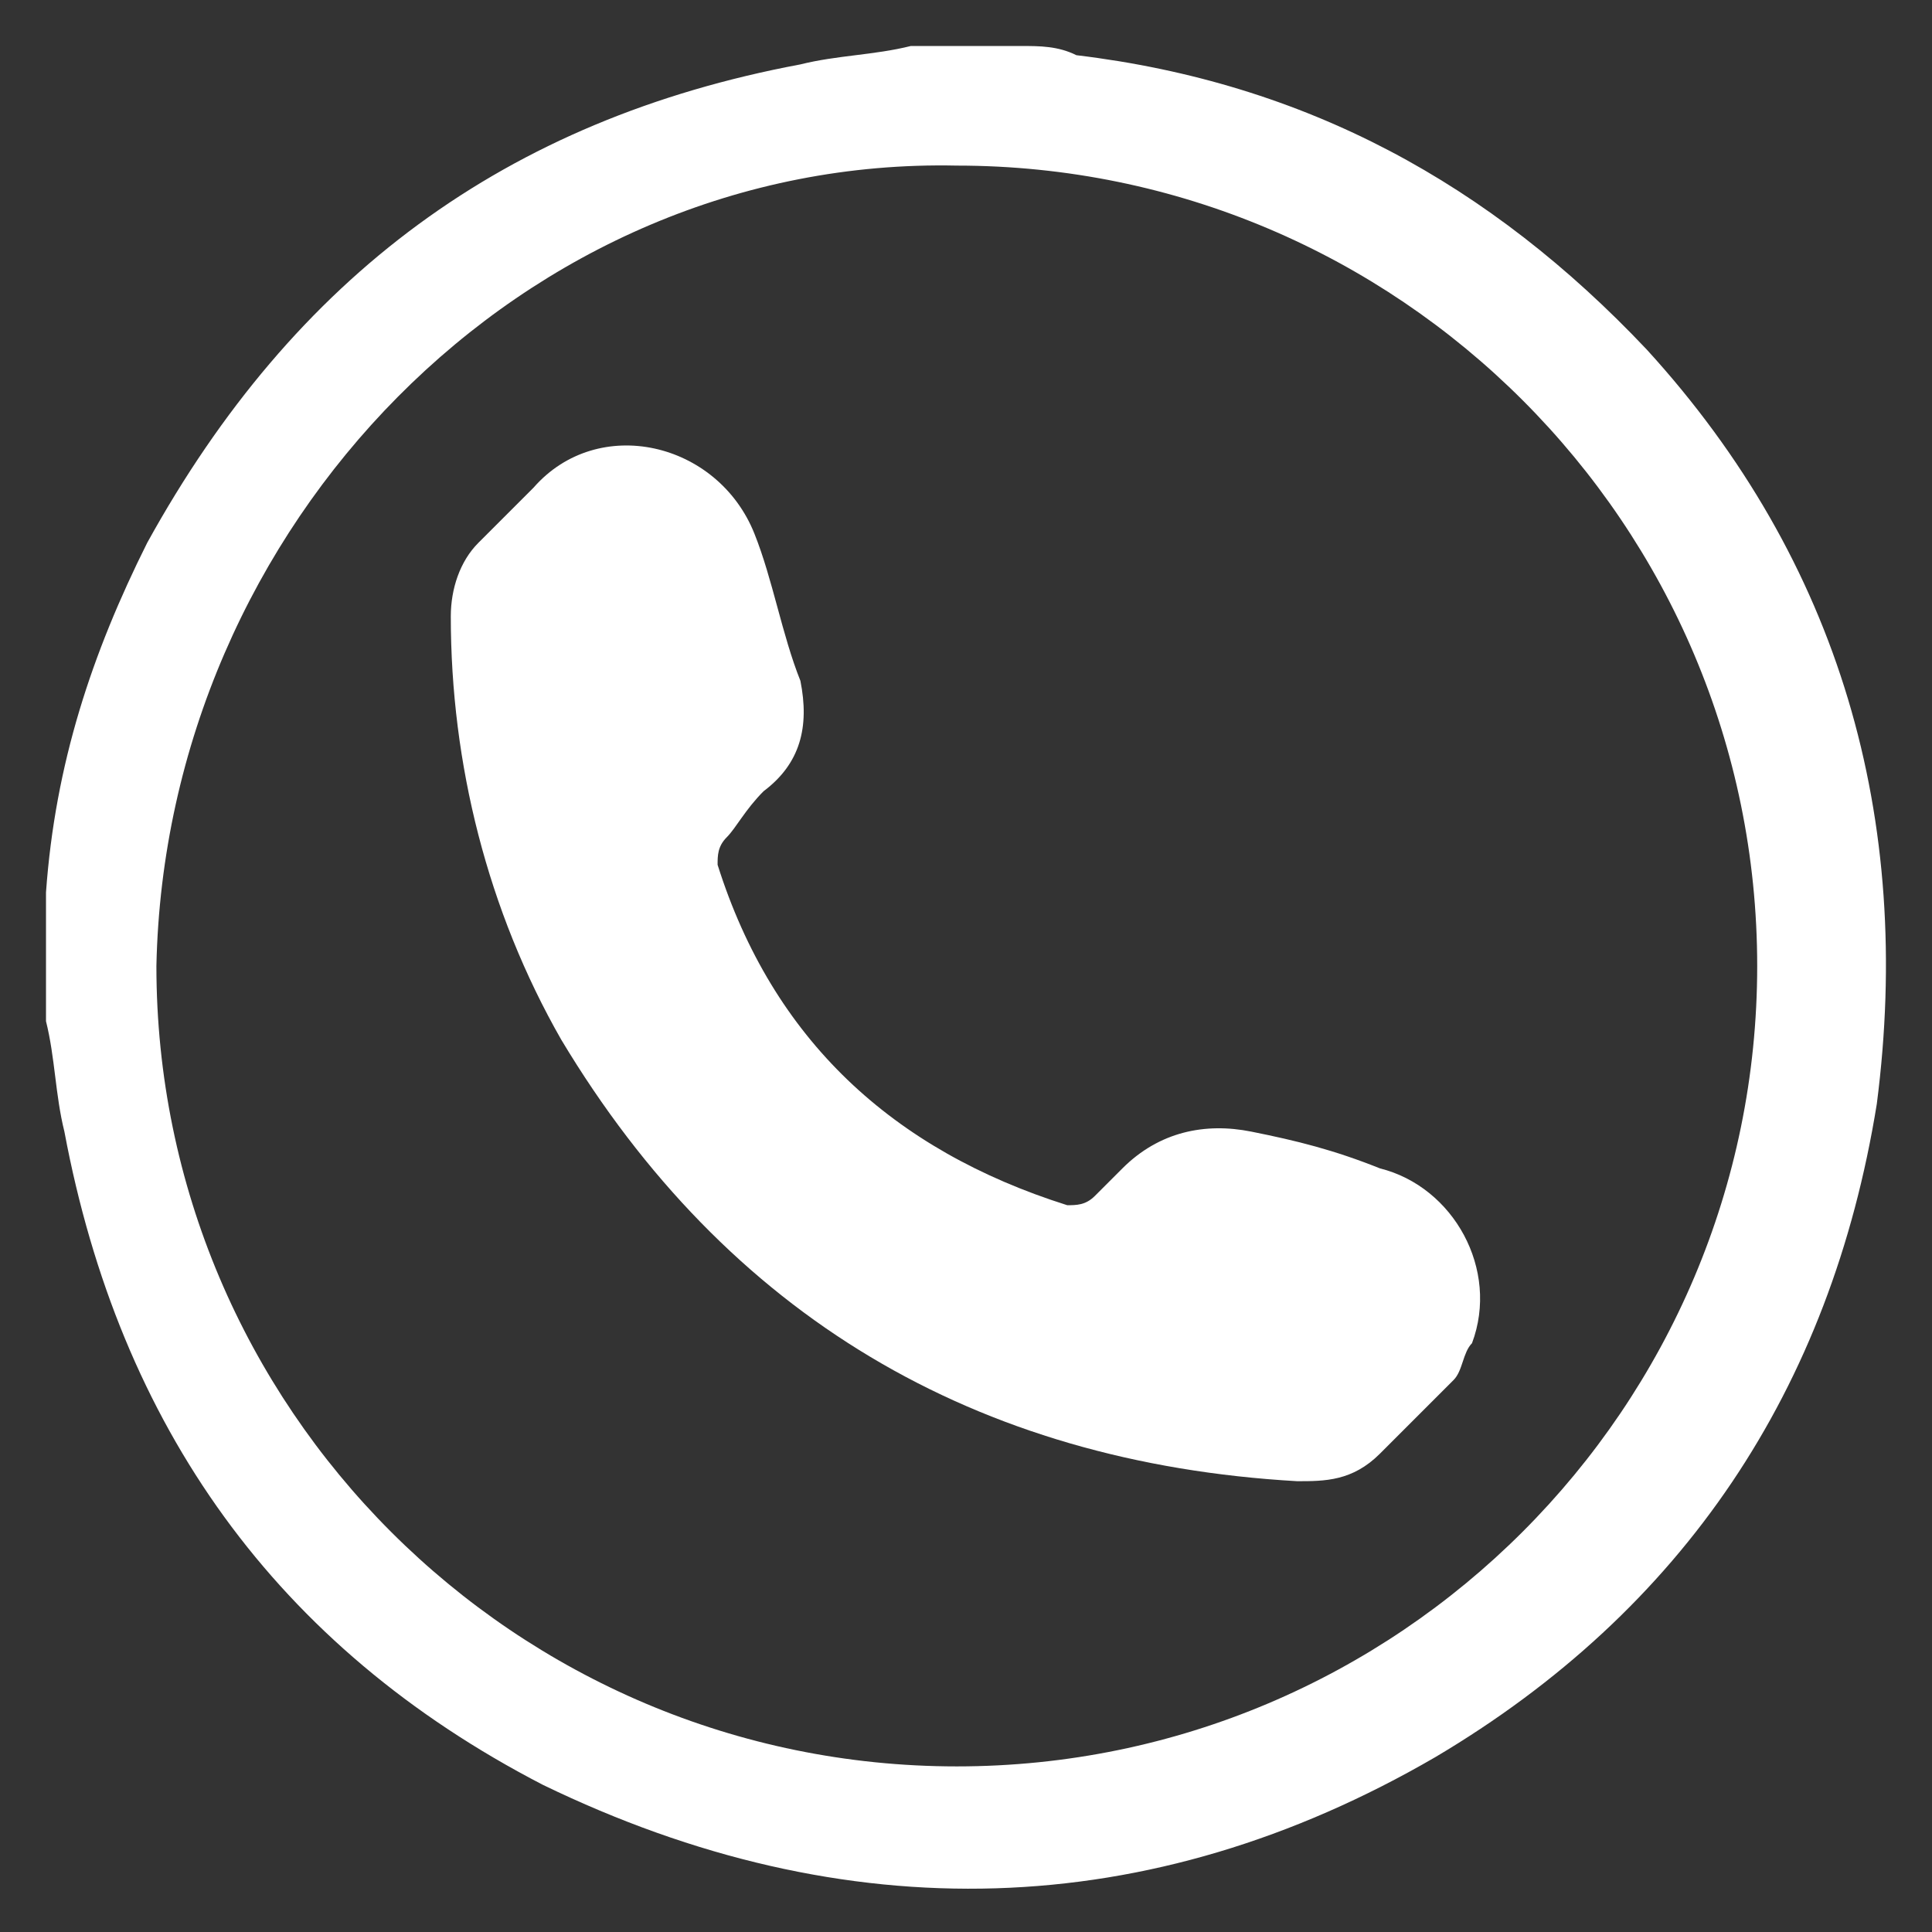
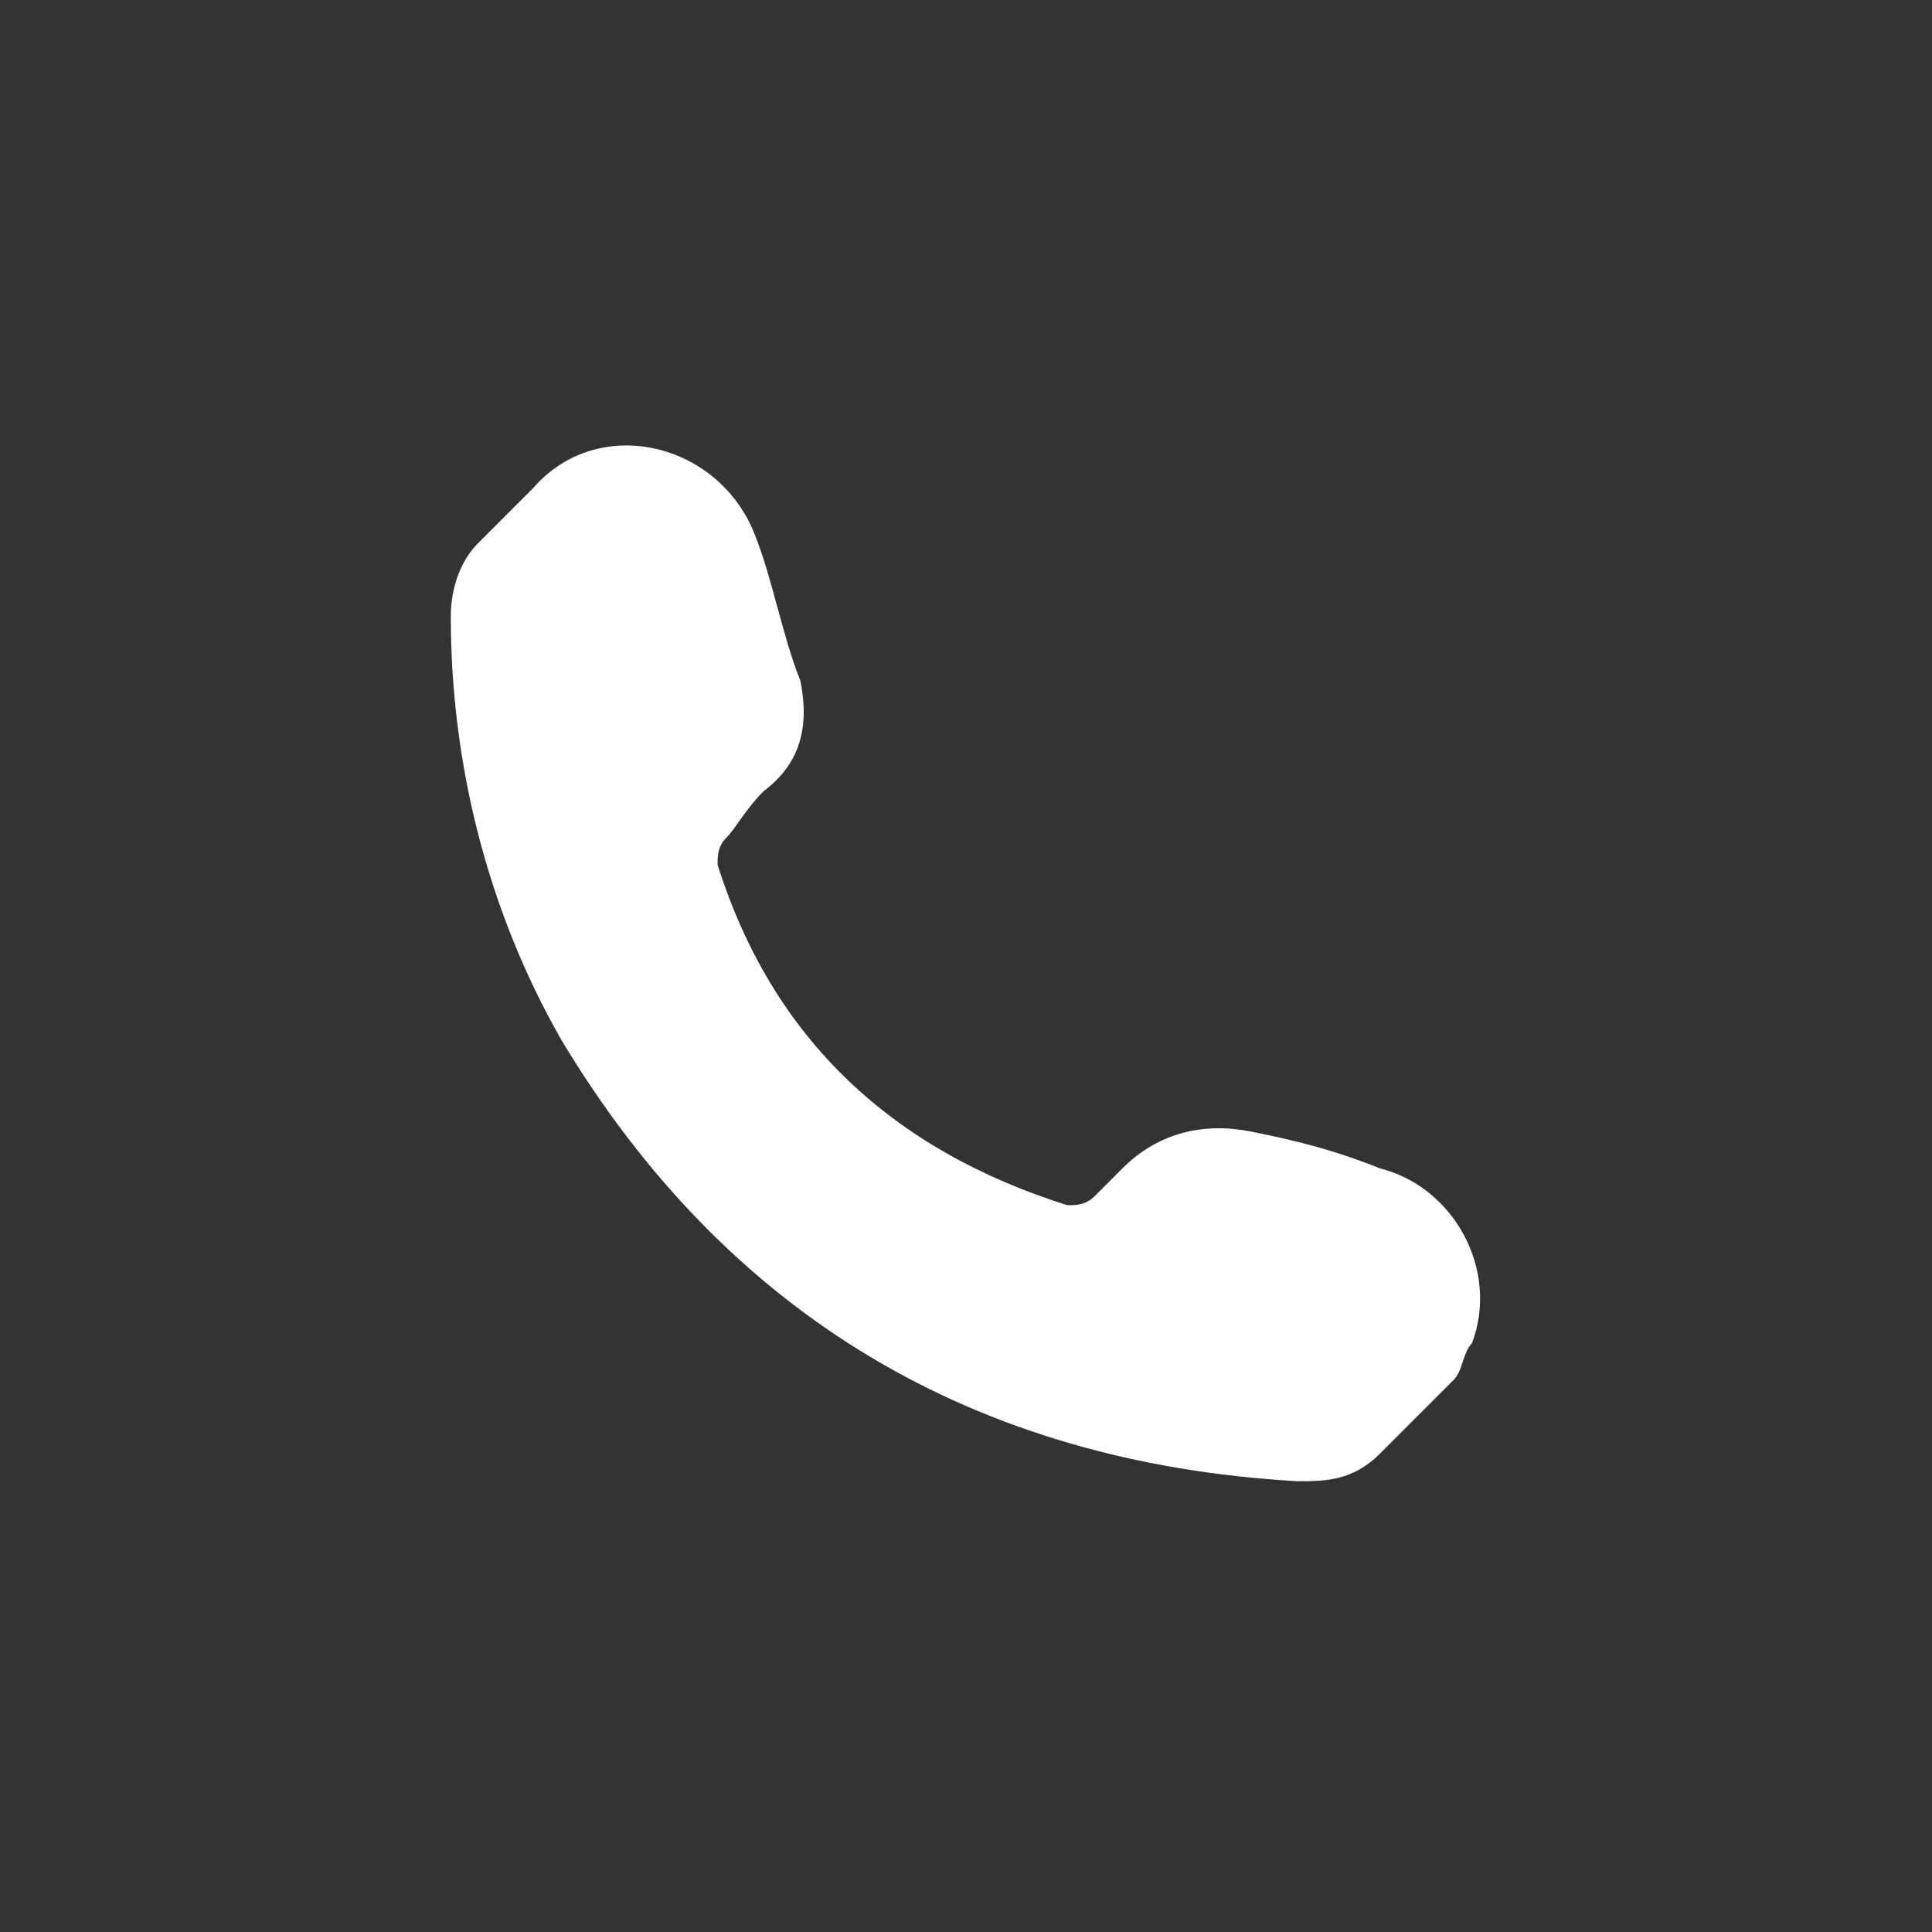
<svg xmlns="http://www.w3.org/2000/svg" version="1.1" id="Calque_1" x="0px" y="0px" viewBox="0 0 21 21" style="enable-background:new 0 0 21 21;" xml:space="preserve">
  <rect x="0" y="0" width="21" height="21" fill="#333333" stroke="none" />
  <style type="text/css">
	.st0{fill:#FFFFFF;}
</style>
  <g>
-     <path class="st0" d="M9.9,0.5c0.4,0,0.8,0,1.2,0c0.2,0,0.4,0,0.6,0.1c2.5,0.3,4.5,1.4,6.2,3.2c2.1,2.3,2.9,5.1,2.5,8.2   c-0.5,3.1-2.1,5.5-4.8,7.1c-3.1,1.8-6.4,1.9-9.7,0.3c-2.9-1.5-4.6-3.9-5.2-7.1c-0.1-0.4-0.1-0.8-0.2-1.2c0-0.4,0-0.9,0-1.3   c0,0,0-0.1,0-0.1C0.6,8.3,1,7.1,1.6,5.9C3.2,3,5.5,1.3,8.7,0.7C9.1,0.6,9.5,0.6,9.9,0.5z M1.7,10.5c0,4.8,3.9,8.7,8.7,8.7   c4.8,0,8.7-3.9,8.7-8.7c0-4.8-3.9-8.7-8.7-8.7C5.7,1.7,1.8,5.7,1.7,10.5z" />
    <path class="st0" d="M14.1,16.1c-3.5-0.2-6.2-1.8-8-4.8C5.3,9.9,4.9,8.3,4.9,6.7c0-0.3,0.1-0.6,0.3-0.8c0.2-0.2,0.4-0.4,0.6-0.6   c0.7-0.8,2-0.5,2.4,0.5c0.2,0.5,0.3,1.1,0.5,1.6c0.1,0.5,0,0.9-0.4,1.2C8.1,8.8,8,9,7.9,9.1C7.8,9.2,7.8,9.3,7.8,9.4   c0.6,1.9,1.9,3.1,3.8,3.7c0.1,0,0.2,0,0.3-0.1c0.1-0.1,0.2-0.2,0.3-0.3c0.4-0.4,0.9-0.5,1.4-0.4c0.5,0.1,0.9,0.2,1.4,0.4   c0.8,0.2,1.3,1.1,1,1.9c-0.1,0.1-0.1,0.3-0.2,0.4c-0.3,0.3-0.5,0.5-0.8,0.8C14.7,16.1,14.4,16.1,14.1,16.1z" />
  </g>
</svg>